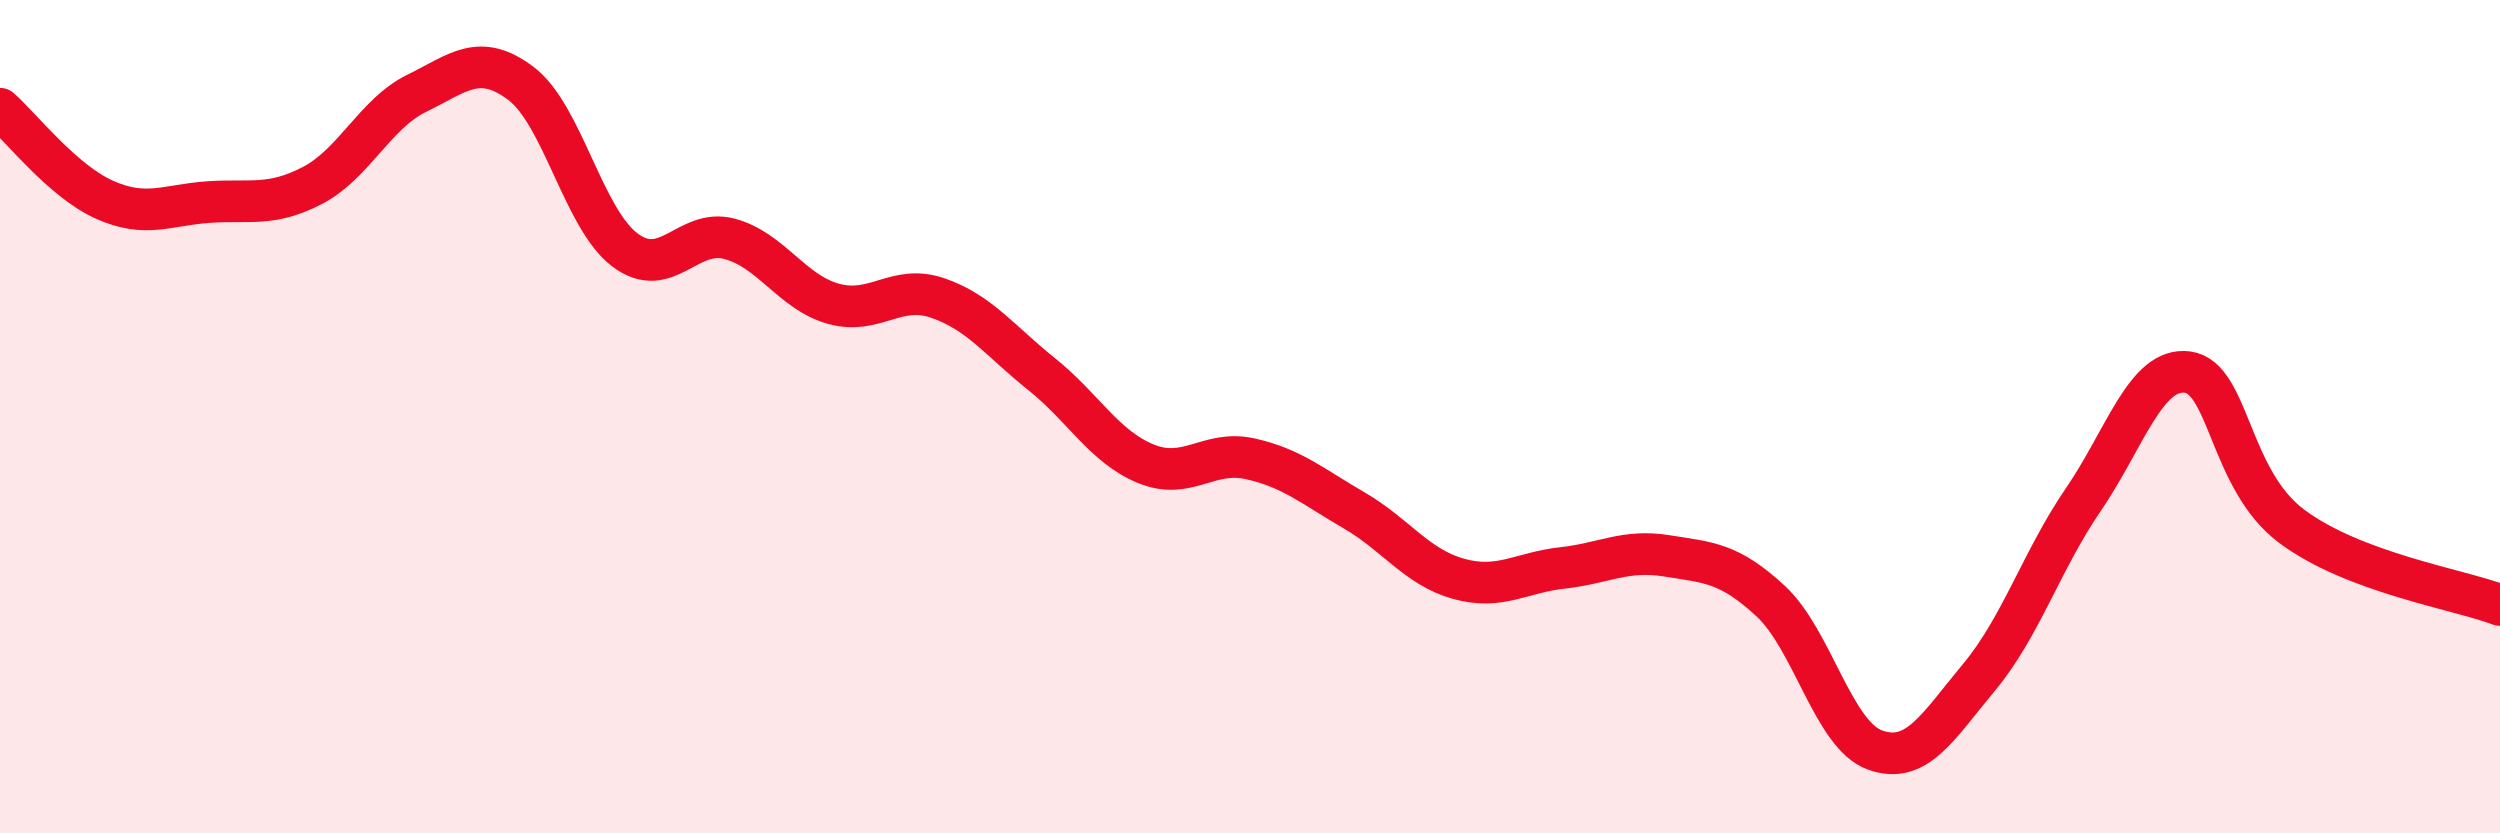
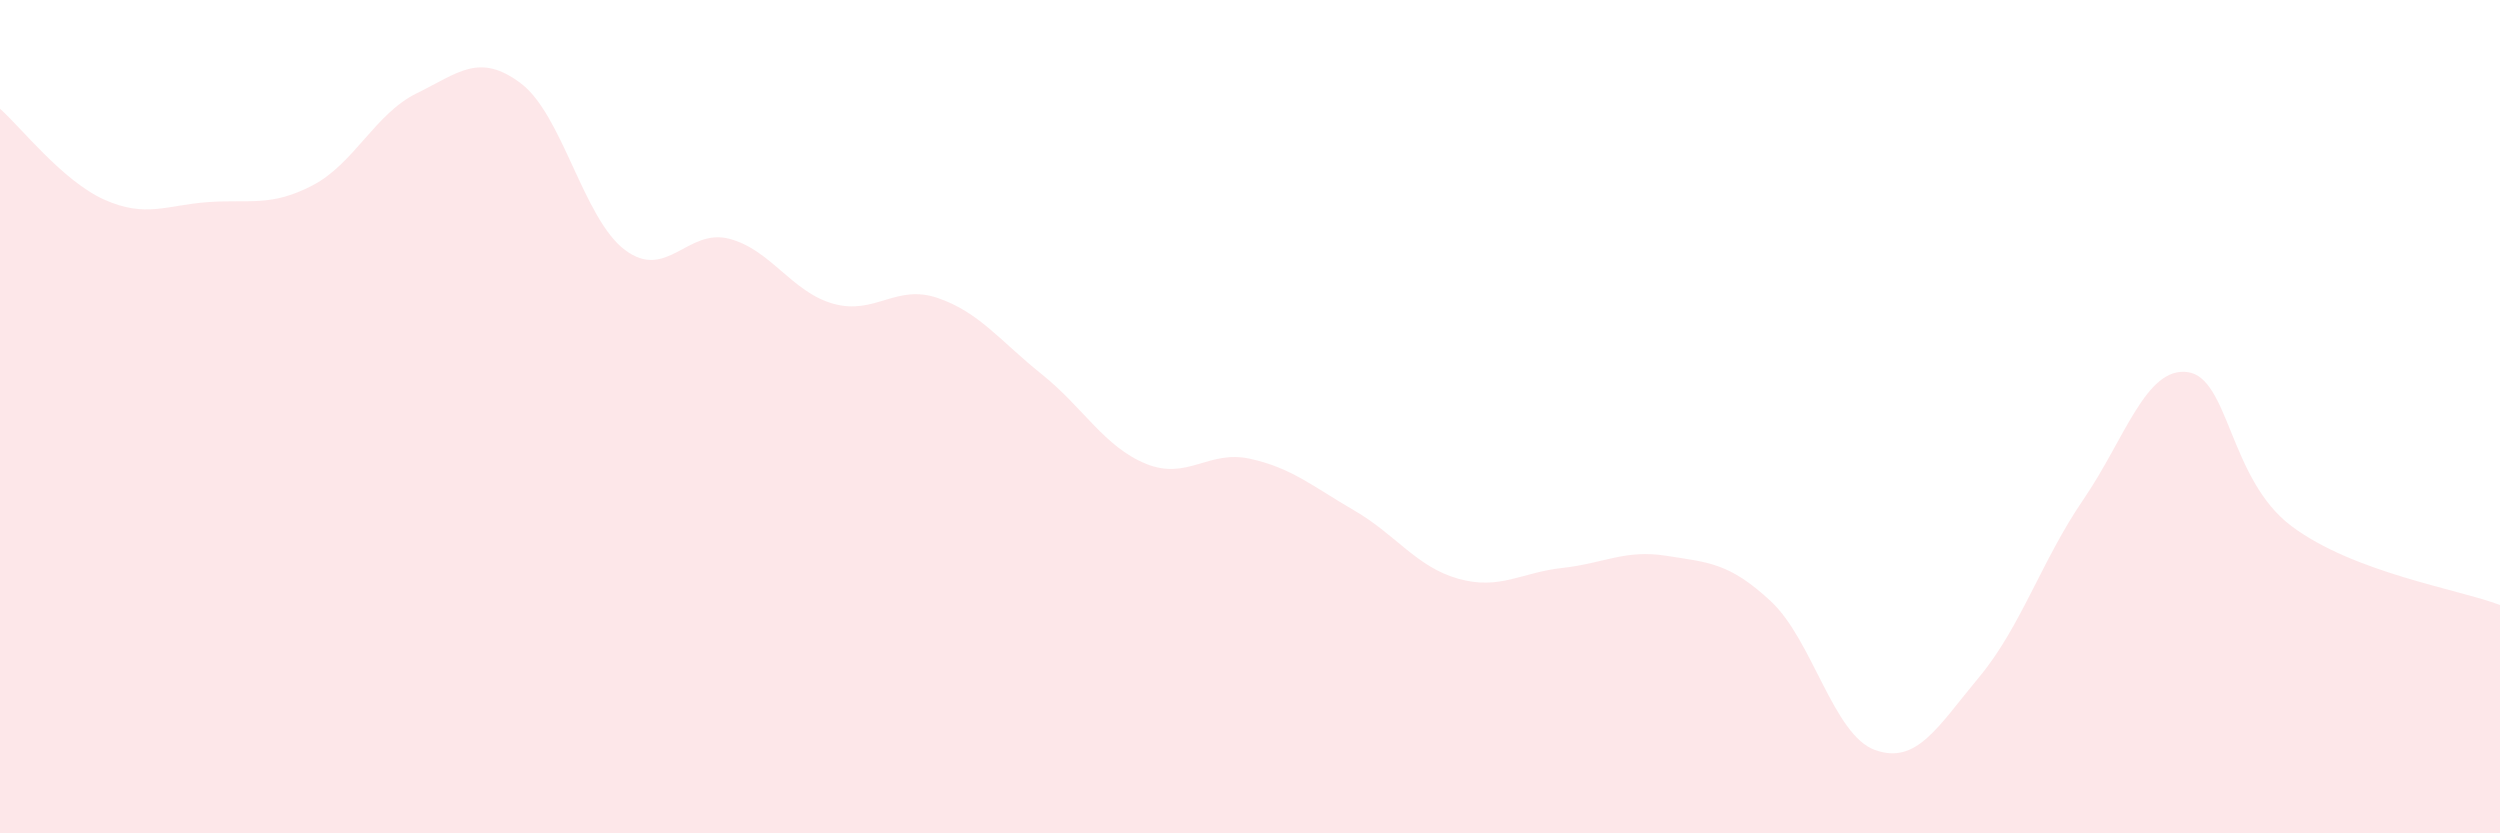
<svg xmlns="http://www.w3.org/2000/svg" width="60" height="20" viewBox="0 0 60 20">
  <path d="M 0,2.61 C 0.5,3.05 1.5,4.34 2.5,4.79 C 3.5,5.24 4,4.92 5,4.85 C 6,4.78 6.5,4.97 7.5,4.45 C 8.5,3.93 9,2.73 10,2.24 C 11,1.75 11.5,1.25 12.5,2 C 13.5,2.75 14,5.25 15,6 C 16,6.75 16.5,5.47 17.5,5.73 C 18.5,5.99 19,7.01 20,7.29 C 21,7.57 21.5,6.81 22.5,7.15 C 23.5,7.49 24,8.18 25,8.98 C 26,9.78 26.5,10.72 27.5,11.13 C 28.5,11.54 29,10.79 30,11.01 C 31,11.23 31.5,11.67 32.5,12.25 C 33.5,12.83 34,13.61 35,13.89 C 36,14.17 36.5,13.74 37.5,13.63 C 38.5,13.52 39,13.18 40,13.34 C 41,13.5 41.5,13.5 42.5,14.43 C 43.5,15.36 44,17.64 45,18 C 46,18.36 46.5,17.45 47.5,16.25 C 48.5,15.05 49,13.45 50,11.99 C 51,10.53 51.5,8.8 52.5,8.93 C 53.5,9.06 53.5,11.51 55,12.63 C 56.5,13.75 59,14.14 60,14.52L60 20L0 20Z" fill="#EB0A25" opacity="0.1" stroke-linecap="round" stroke-linejoin="round" />
-   <path d="M 0,2.61 C 0.5,3.05 1.5,4.34 2.5,4.79 C 3.5,5.24 4,4.92 5,4.85 C 6,4.78 6.5,4.97 7.5,4.45 C 8.5,3.93 9,2.73 10,2.24 C 11,1.75 11.5,1.25 12.5,2 C 13.5,2.75 14,5.25 15,6 C 16,6.75 16.5,5.47 17.5,5.73 C 18.5,5.99 19,7.01 20,7.29 C 21,7.57 21.5,6.81 22.5,7.15 C 23.5,7.49 24,8.18 25,8.98 C 26,9.78 26.5,10.72 27.5,11.13 C 28.5,11.54 29,10.79 30,11.01 C 31,11.23 31.5,11.67 32.5,12.25 C 33.5,12.83 34,13.61 35,13.89 C 36,14.17 36.5,13.74 37.5,13.63 C 38.5,13.52 39,13.18 40,13.34 C 41,13.5 41.5,13.5 42.5,14.43 C 43.5,15.36 44,17.64 45,18 C 46,18.36 46.5,17.45 47.5,16.25 C 48.5,15.05 49,13.45 50,11.99 C 51,10.53 51.5,8.8 52.5,8.93 C 53.5,9.06 53.5,11.51 55,12.63 C 56.5,13.75 59,14.14 60,14.52" stroke="#EB0A25" stroke-width="1" fill="none" stroke-linecap="round" stroke-linejoin="round" />
</svg>